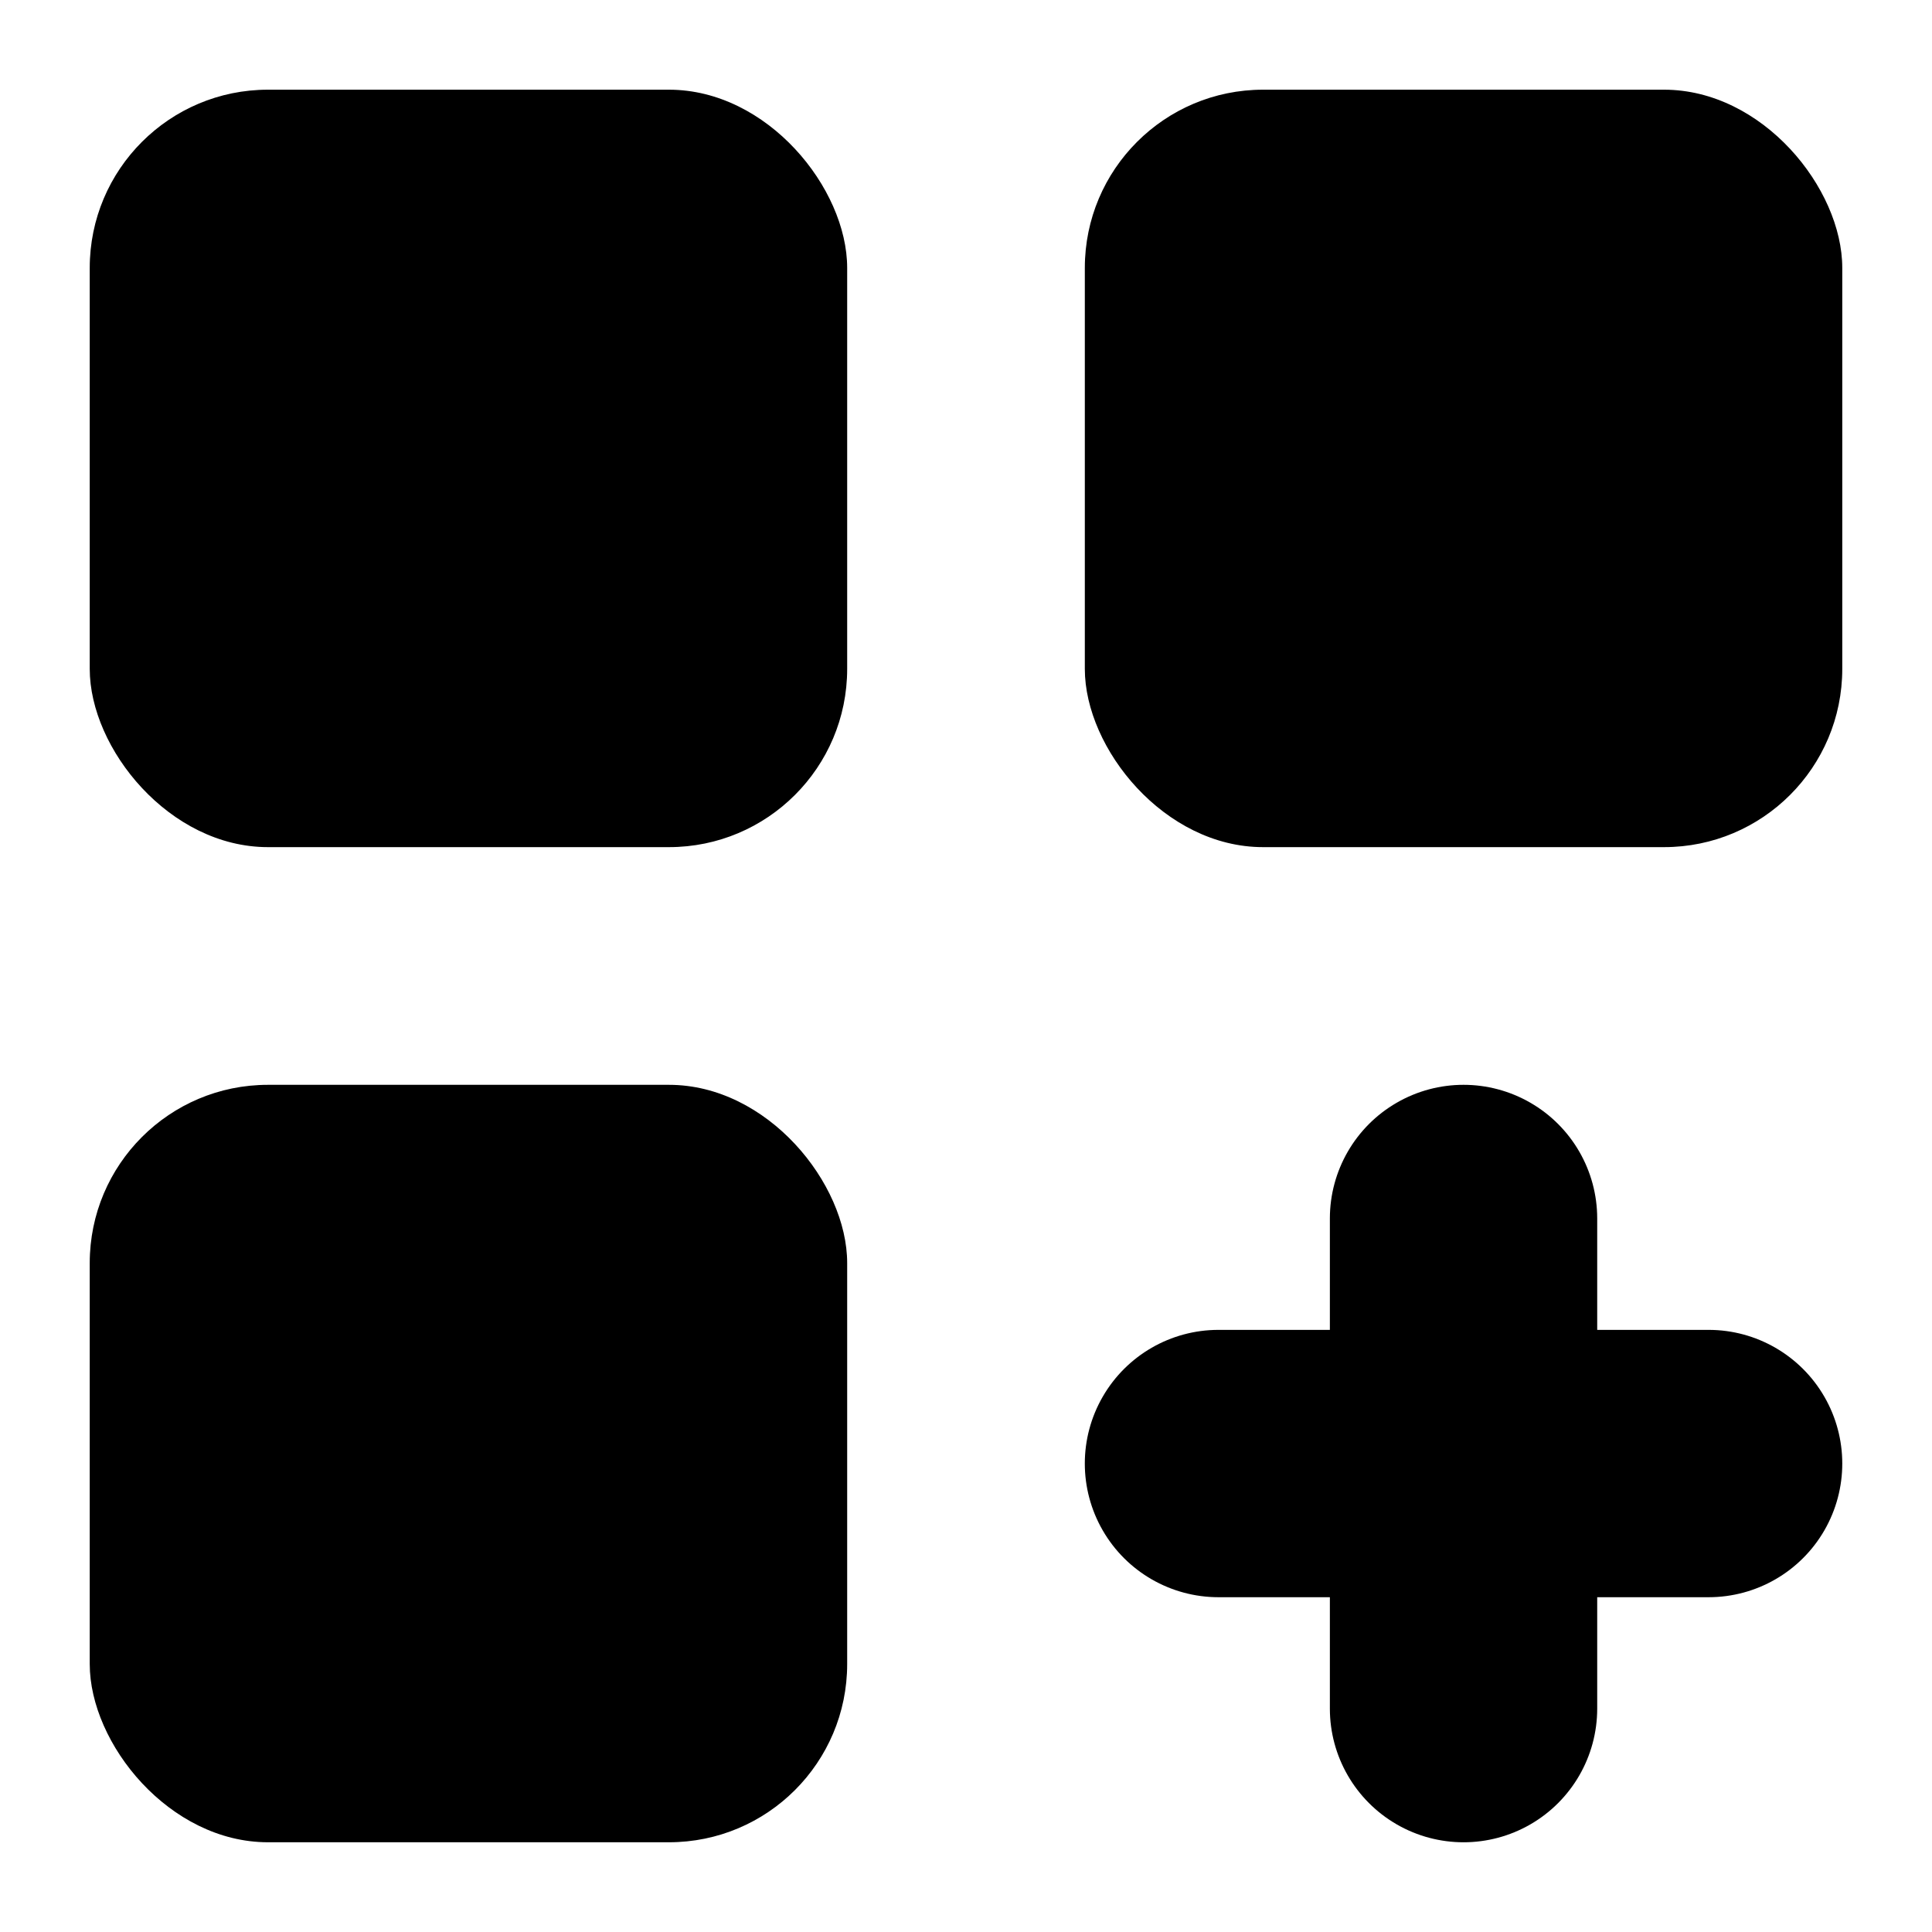
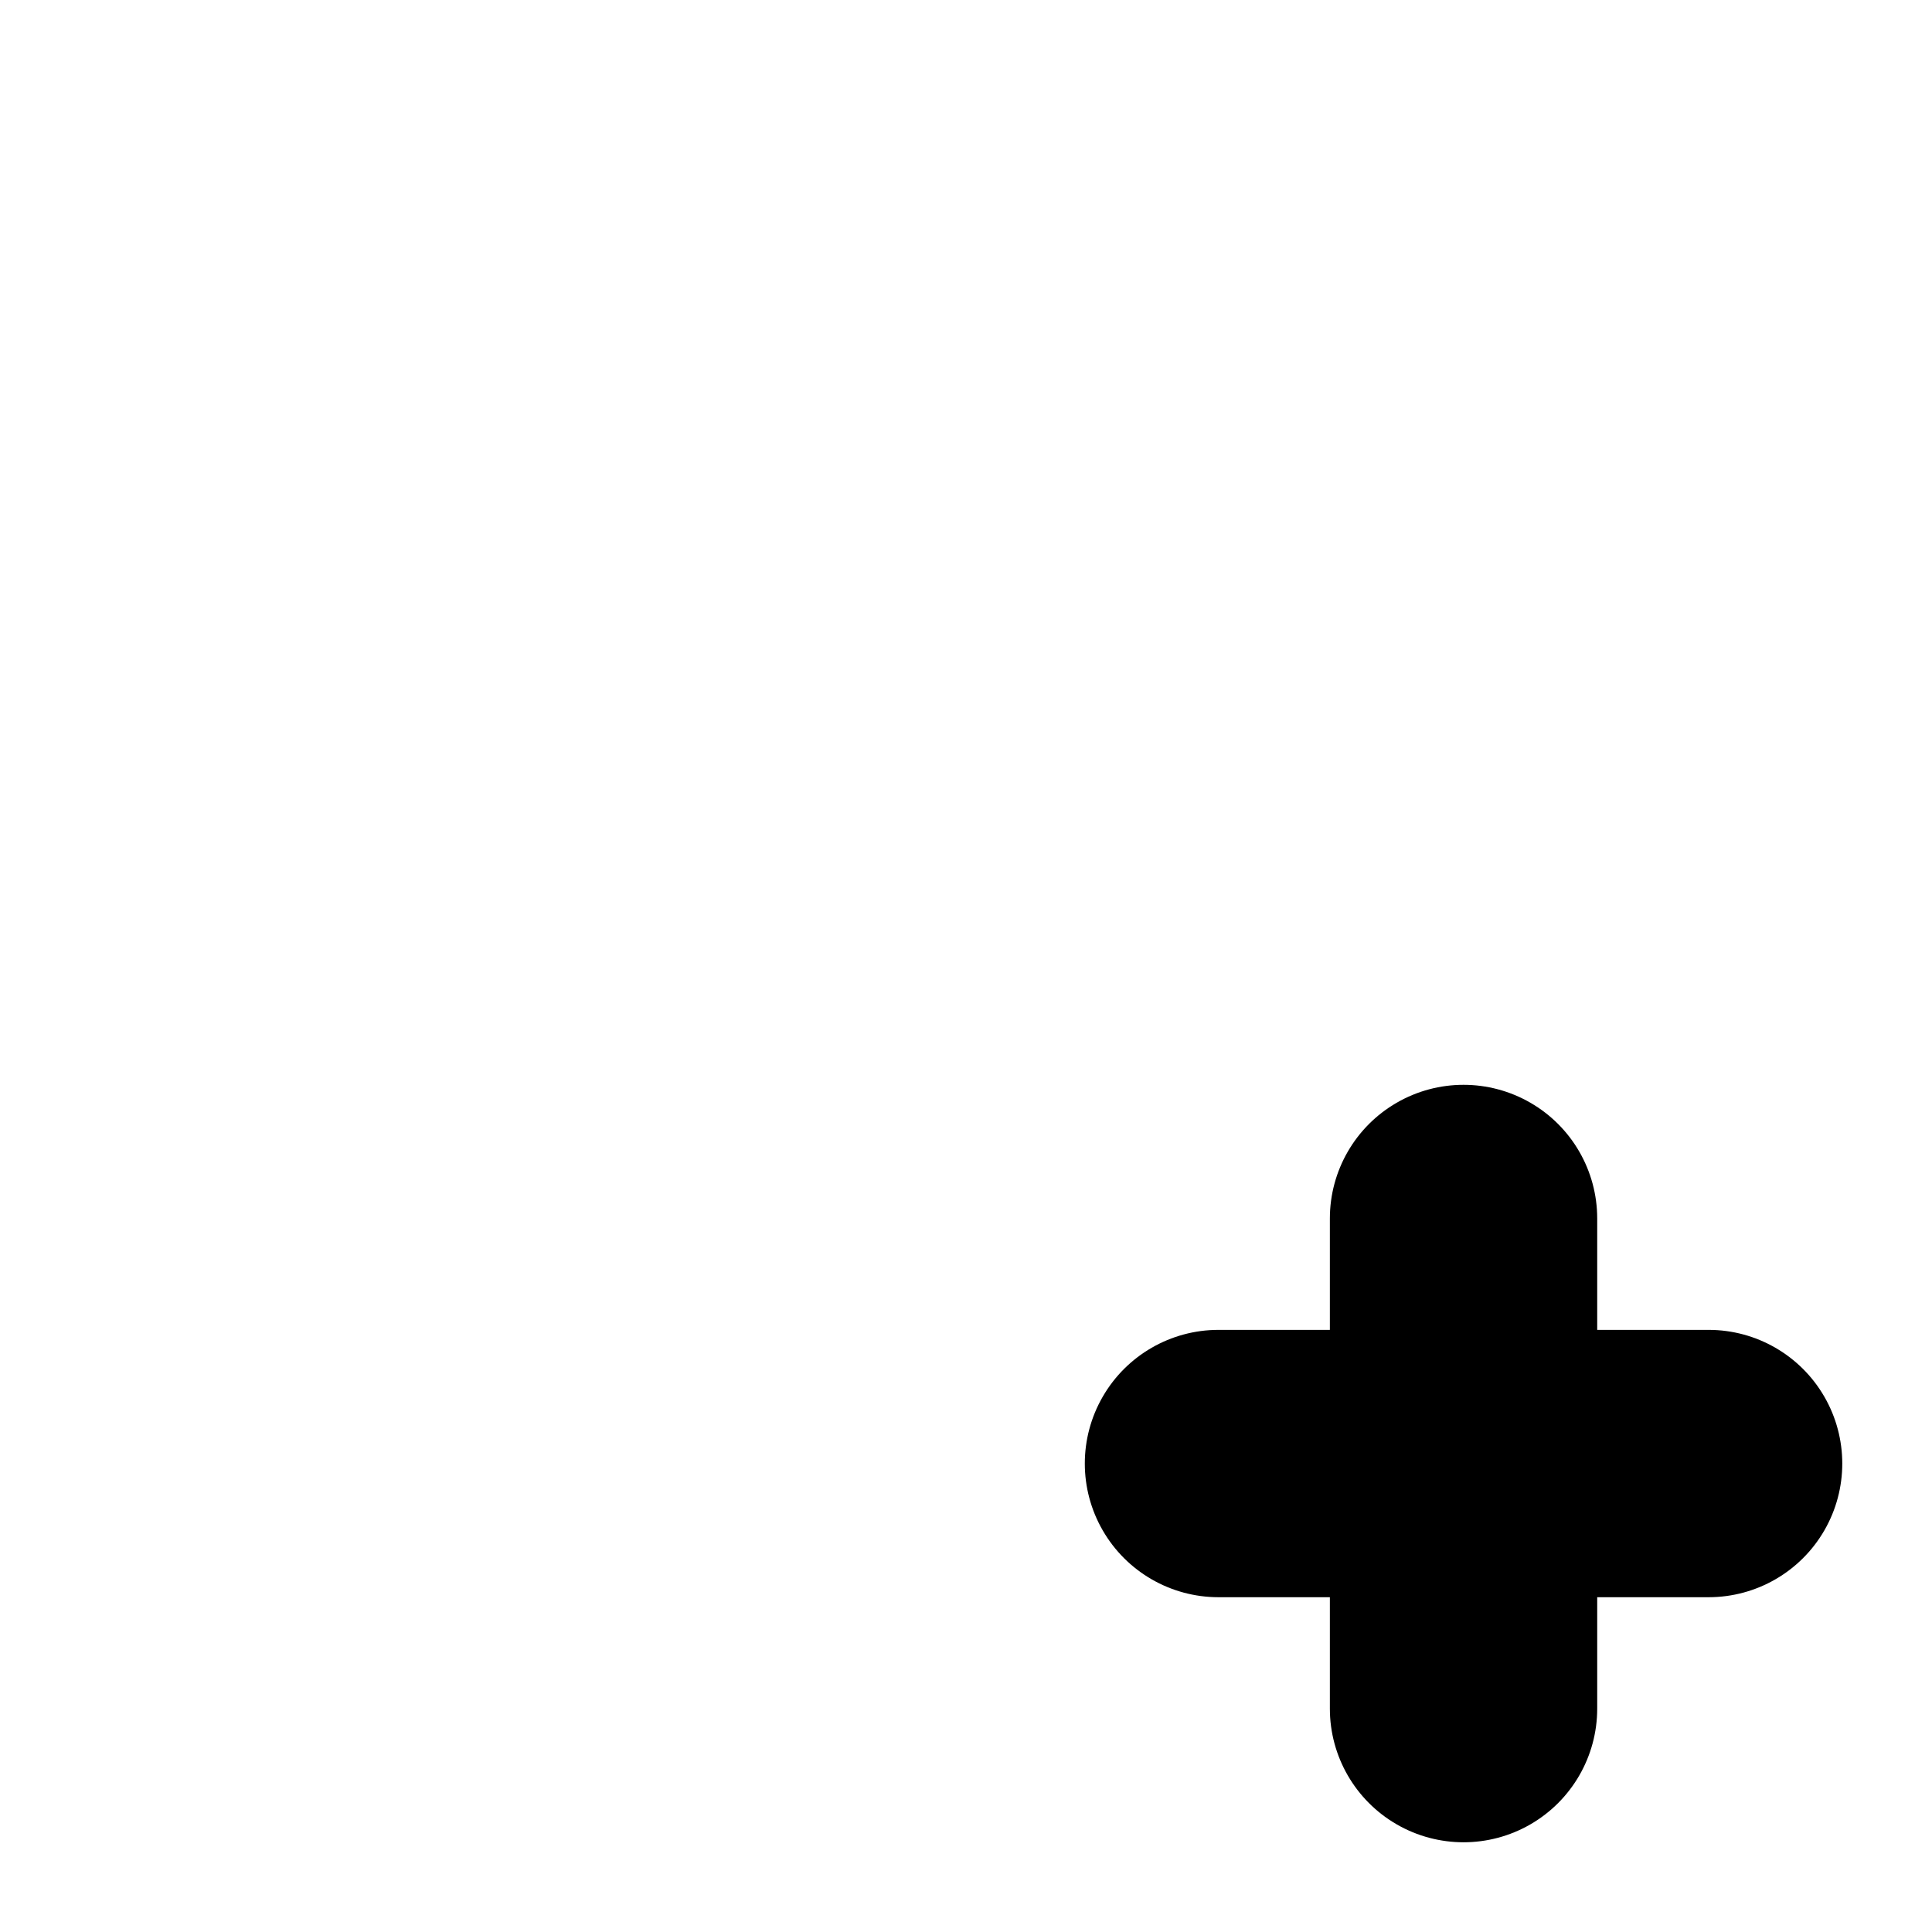
<svg xmlns="http://www.w3.org/2000/svg" fill="#000000" width="800px" height="800px" version="1.1" viewBox="144 144 512 512">
  <g>
-     <path d="m215.01 167.77h106.27c26.086 0 47.23 26.086 47.23 47.23v106.27c0 26.086-21.148 47.23-47.23 47.23h-106.27c-26.086 0-47.23-26.086-47.23-47.23v-106.27c0-26.086 21.148-47.23 47.23-47.23z" />
-     <path d="m478.72 167.77h106.27c26.086 0 47.23 26.086 47.23 47.23v106.27c0 26.086-21.148 47.23-47.23 47.23h-106.27c-26.086 0-47.23-26.086-47.23-47.23v-106.27c0-26.086 21.148-47.23 47.23-47.23z" />
-     <path d="m215.01 431.49h106.27c26.086 0 47.23 26.086 47.23 47.23v106.27c0 26.086-21.148 47.23-47.23 47.23h-106.27c-26.086 0-47.23-26.086-47.23-47.23v-106.27c0-26.086 21.148-47.23 47.23-47.23z" />
    <path d="m596.8 496.43h-29.523v-29.52c0-12.656-6.75-24.352-17.711-30.676-10.961-6.328-24.465-6.328-35.422 0-10.961 6.324-17.715 18.02-17.715 30.676v29.52h-29.52c-12.656 0-24.352 6.754-30.676 17.715-6.328 10.957-6.328 24.461 0 35.422 6.324 10.961 18.02 17.711 30.676 17.711h29.52v29.523c0 12.652 6.754 24.348 17.715 30.676 10.957 6.328 24.461 6.328 35.422 0 10.961-6.328 17.711-18.023 17.711-30.676v-29.523h29.523c12.652 0 24.348-6.75 30.676-17.711 6.328-10.961 6.328-24.465 0-35.422-6.328-10.961-18.023-17.715-30.676-17.715z" />
  </g>
</svg>